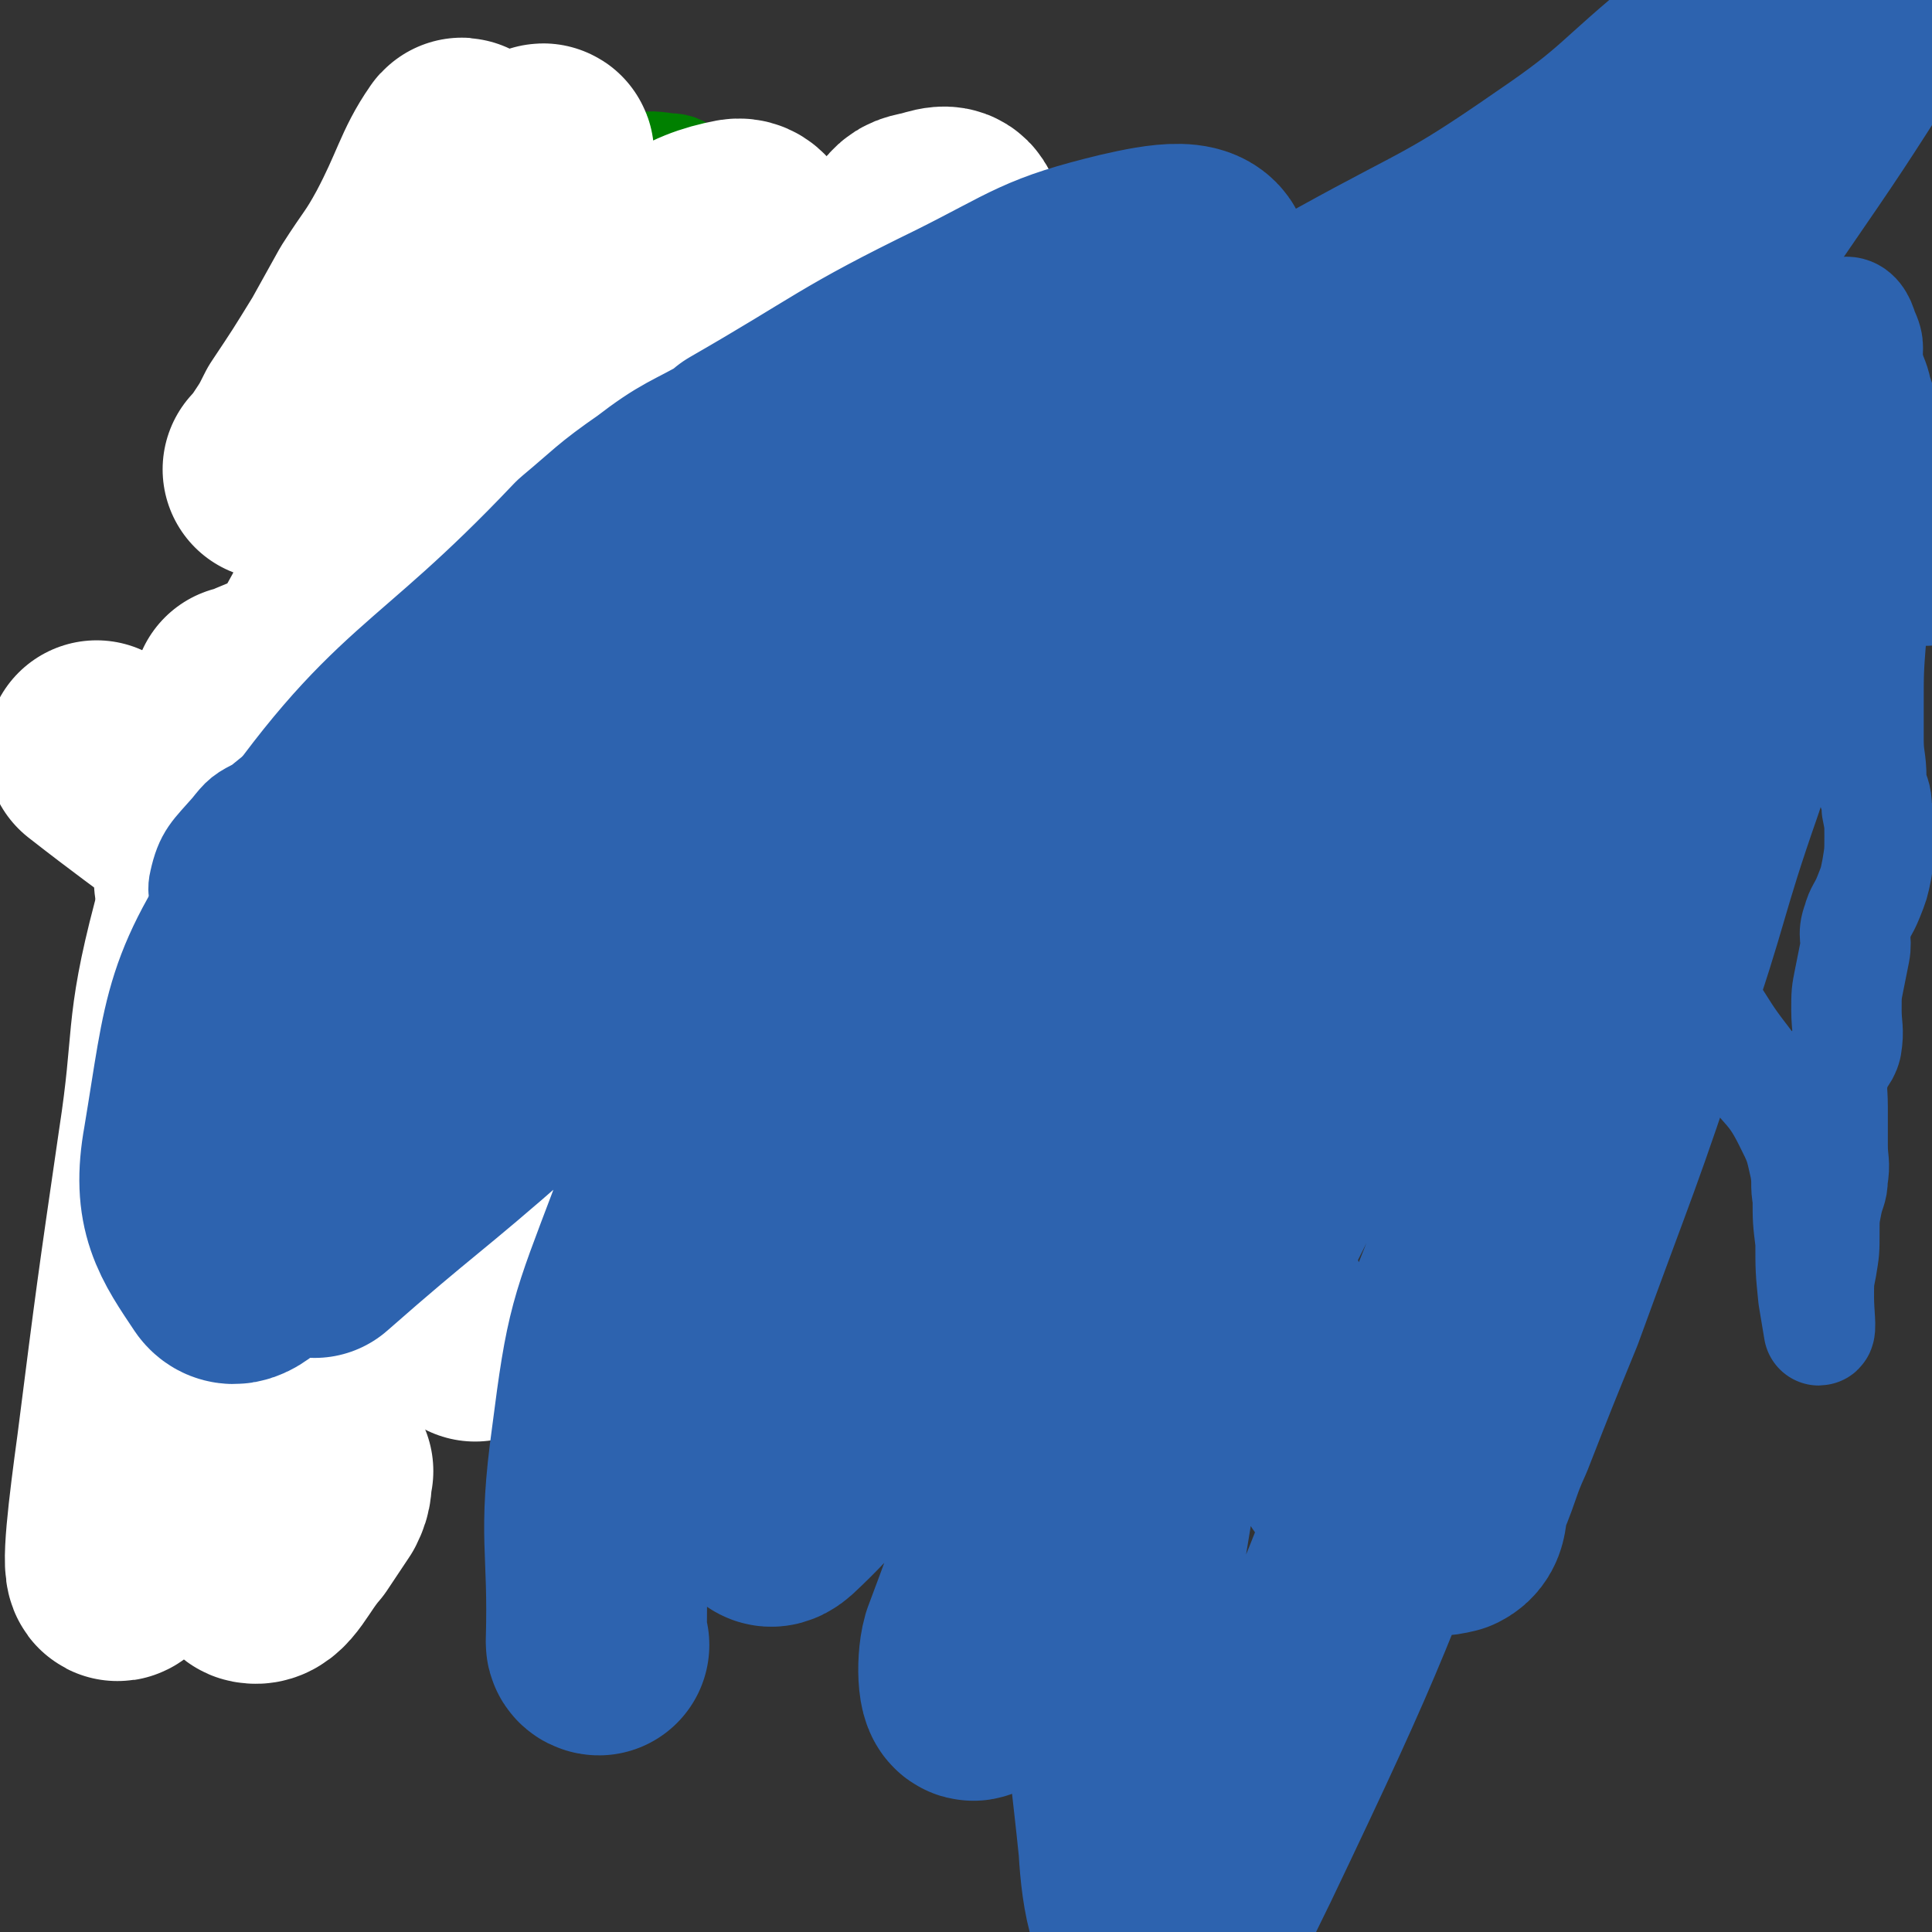
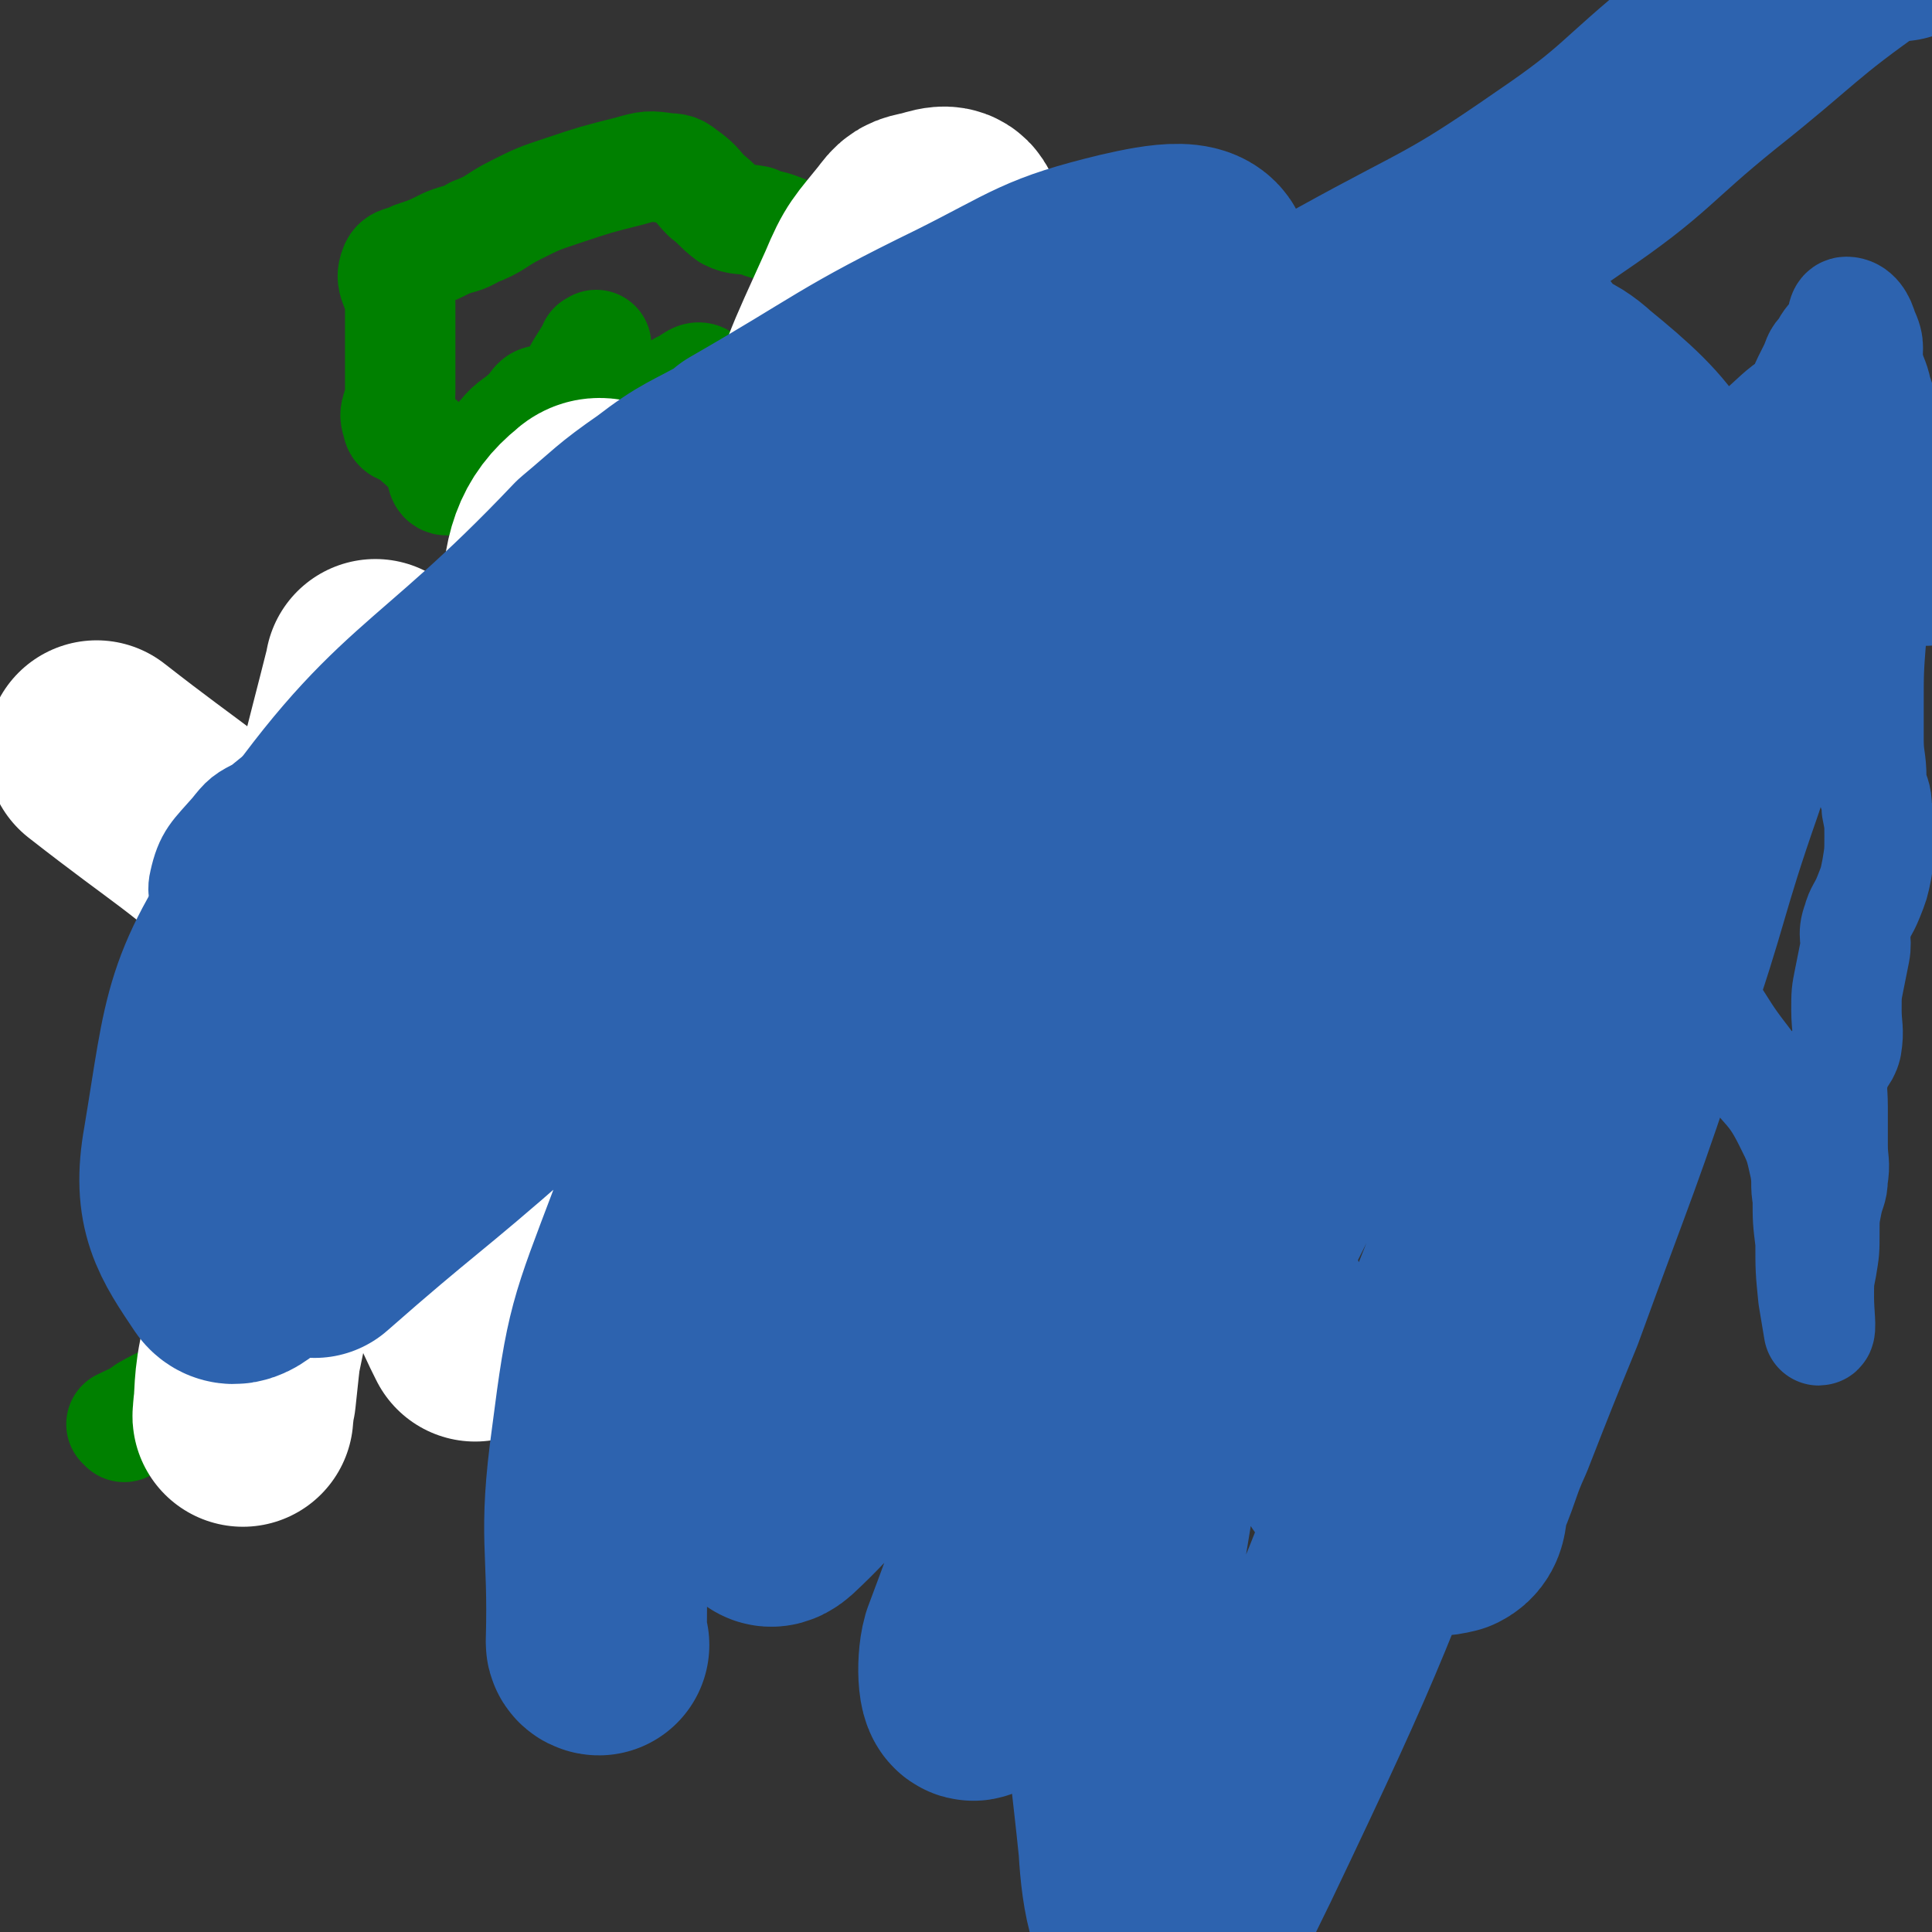
<svg xmlns="http://www.w3.org/2000/svg" viewBox="0 0 700 700" version="1.1">
  <rect x="0" y="0" width="700" height="700" fill="#333333" stroke="none" />
  <g fill="none" stroke="#008000" stroke-width="40" stroke-linecap="round" stroke-linejoin="round">
    <path d="M45,517c0,0 -1,-1 -1,-1 4,-2 5,-2 9,-5 7,-4 7,-3 14,-8 10,-6 10,-6 19,-13 6,-4 6,-5 12,-9 4,-3 5,-2 9,-6 4,-3 5,-3 9,-8 5,-8 4,-8 8,-17 4,-8 4,-8 8,-17 3,-7 4,-7 7,-15 4,-10 5,-10 8,-19 2,-6 2,-6 4,-11 1,-6 2,-6 2,-12 1,-6 1,-6 1,-12 0,-7 0,-7 0,-14 0,-6 0,-6 0,-13 0,-6 0,-6 0,-13 0,-10 0,-10 0,-21 0,-5 0,-5 1,-10 0,-2 0,-2 0,-5 0,-5 1,-5 1,-11 0,-6 0,-6 0,-12 0,-6 -2,-7 0,-13 1,-5 2,-5 5,-10 " />
    <path d="M321,509c0,0 0,-1 -1,-1 -14,-6 -18,-1 -28,-12 -21,-21 -21,-24 -34,-50 -10,-20 -10,-21 -14,-43 -5,-23 -2,-24 -3,-49 0,-12 1,-12 1,-24 0,-14 0,-14 0,-27 0,-6 0,-6 0,-13 0,-6 0,-6 0,-12 0,-6 0,-6 0,-12 -1,-6 -1,-6 -1,-12 -1,-6 0,-6 0,-11 " />
    <path d="M236,212c0,0 -1,0 -1,-1 4,-3 5,-3 10,-6 11,-10 11,-10 22,-20 9,-8 9,-9 17,-17 7,-6 7,-6 13,-12 10,-9 10,-9 20,-19 6,-6 6,-6 12,-11 3,-3 4,-2 7,-5 3,-2 6,-2 5,-5 -1,-5 -4,-6 -10,-10 -13,-9 -13,-9 -27,-16 -10,-4 -11,-3 -21,-7 -5,-2 -5,-1 -9,-3 -5,-1 -6,0 -10,-2 -4,-3 -4,-4 -8,-7 -3,-3 -3,-4 -7,-7 -3,-2 -3,-3 -7,-3 -7,-1 -7,-1 -14,1 -12,3 -12,3 -24,7 -9,3 -9,3 -17,7 -8,4 -7,5 -15,8 -5,3 -5,2 -10,4 -6,3 -6,3 -12,5 -3,2 -6,1 -7,4 -2,5 1,6 2,13 0,8 0,8 0,16 0,8 0,8 0,16 0,6 -3,7 -1,11 0,3 2,2 5,4 4,4 5,4 9,9 3,3 1,8 4,8 5,0 7,-3 13,-7 4,-4 3,-5 7,-9 4,-5 5,-4 10,-9 2,-2 2,-4 5,-4 5,-1 6,0 11,2 6,2 5,4 11,5 7,0 7,-1 13,-3 8,-3 8,-5 15,-9 3,-1 5,-4 7,-3 2,2 2,5 1,10 -2,9 -4,9 -8,17 -4,10 -4,10 -8,19 -4,8 -4,8 -9,15 -2,4 -2,4 -5,8 -3,3 -3,8 -6,7 -6,-2 -9,-5 -12,-12 -4,-8 -1,-10 -1,-19 -1,-7 0,-7 0,-14 0,-8 -1,-8 0,-16 0,-6 -1,-6 1,-11 3,-8 4,-8 8,-15 0,-1 0,0 1,-1 " />
  </g>
  <g fill="none" stroke="#FFFFFF" stroke-width="80" stroke-linecap="round" stroke-linejoin="round">
    <path d="M355,504c0,0 0,0 -1,-1 -13,-13 -14,-12 -26,-25 -18,-19 -18,-19 -34,-38 -17,-21 -19,-20 -32,-42 -26,-42 -30,-41 -46,-87 -14,-43 -14,-45 -16,-90 0,-18 3,-27 13,-35 5,-5 13,1 18,10 23,48 22,51 38,103 13,44 11,44 20,89 5,29 5,29 9,58 1,5 3,15 2,11 -6,-15 -10,-23 -16,-47 -5,-19 -6,-19 -8,-38 -2,-21 0,-22 0,-43 0,-35 -4,-36 0,-71 4,-45 5,-46 16,-90 8,-32 9,-32 22,-61 5,-12 6,-12 14,-22 3,-4 3,-4 8,-5 4,-1 8,-3 9,1 4,14 1,17 2,35 0,32 1,32 0,64 -2,33 -5,33 -6,67 -2,34 2,34 0,68 -4,56 -6,56 -13,111 -4,32 -1,33 -10,64 -4,16 -6,17 -16,30 -7,7 -9,11 -19,10 -24,-3 -32,-1 -49,-19 -26,-27 -24,-33 -36,-70 -13,-40 -13,-42 -14,-83 -1,-32 -2,-36 10,-64 7,-15 11,-18 26,-23 15,-4 25,-5 33,7 14,19 13,27 11,55 -5,71 -10,72 -25,143 -3,17 -6,17 -12,34 -1,3 -2,9 -2,6 -3,-30 -2,-36 -4,-72 -1,-26 -1,-26 -2,-52 0,0 0,0 0,0 0,-38 0,-38 0,-76 0,-1 -1,-1 0,-1 5,-12 5,-12 11,-24 3,-7 3,-7 6,-14 5,-14 5,-14 11,-27 8,-21 8,-21 18,-43 1,-3 3,-8 3,-6 1,17 0,22 0,44 -1,51 2,51 0,101 -2,41 -2,41 -7,82 -3,19 -2,19 -9,37 -2,8 -2,14 -9,14 -15,0 -23,0 -34,-14 -30,-38 -28,-43 -47,-88 -17,-37 -16,-38 -25,-77 -4,-18 -1,-19 -1,-37 0,-8 0,-8 0,-15 0,-2 0,-7 0,-5 -9,36 -11,40 -18,81 -14,72 -13,72 -24,145 -3,18 -3,18 -5,37 -1,3 -1,9 -1,7 1,-7 0,-12 3,-24 12,-57 9,-58 27,-113 15,-48 18,-47 39,-92 8,-16 9,-16 18,-31 " />
-     <path d="M323,261c0,0 -1,-1 -1,-1 -7,27 -6,28 -13,56 -7,28 -7,28 -15,55 -8,25 -6,26 -16,50 -11,28 -12,28 -26,55 -6,13 -6,13 -14,24 -1,3 -4,8 -5,5 -5,-31 -6,-36 -6,-72 -2,-65 -1,-65 3,-131 5,-73 9,-73 15,-147 1,-11 1,-27 -2,-23 -5,9 -7,24 -13,48 -7,24 -6,24 -12,48 -6,23 -6,23 -12,46 -6,23 -6,23 -11,46 -11,47 -10,48 -20,96 -4,21 -5,21 -9,42 -1,6 -3,15 -2,11 4,-24 6,-34 12,-69 6,-28 6,-28 12,-56 8,-30 7,-30 16,-59 16,-50 16,-50 34,-100 9,-22 12,-41 18,-43 5,-2 3,18 4,37 0,13 3,14 0,27 -7,30 -10,29 -19,59 -6,16 -14,33 -12,33 1,0 9,-17 17,-35 7,-15 8,-14 12,-30 10,-41 12,-42 17,-83 3,-21 2,-22 -1,-43 -1,-12 0,-25 -7,-24 -16,3 -27,10 -39,31 -32,54 -25,60 -49,120 -11,26 -10,26 -20,52 -5,12 -6,25 -10,24 -5,0 -8,-13 -8,-26 0,-20 4,-20 7,-41 5,-36 6,-36 9,-73 2,-30 0,-30 3,-59 2,-24 5,-24 8,-48 0,-4 0,-11 -1,-9 -7,10 -8,17 -17,34 -6,11 -7,11 -14,22 -5,9 -5,9 -10,18 -8,13 -8,13 -16,25 -3,6 -3,6 -7,12 -2,3 -5,6 -4,5 2,-2 6,-4 10,-9 20,-24 19,-24 38,-48 13,-17 13,-17 27,-33 9,-11 10,-11 20,-21 1,-2 3,-4 3,-3 -2,9 -2,12 -6,23 -4,14 -5,14 -12,27 -12,27 -13,27 -26,53 -11,23 -11,23 -22,46 -15,30 -17,29 -30,60 -16,35 -18,35 -28,72 -10,38 -6,39 -12,78 -8,55 -8,55 -15,110 -3,22 -6,46 -3,44 4,-2 10,-25 18,-52 8,-29 6,-29 13,-59 7,-27 8,-27 15,-54 6,-24 6,-24 12,-48 5,-17 5,-17 9,-34 6,-26 6,-26 11,-52 4,-18 5,-36 7,-37 1,-1 -1,17 -2,34 -1,14 -3,14 -4,28 -3,23 -3,23 -5,47 -4,42 -3,42 -8,85 -2,24 -3,24 -7,49 -1,9 -3,21 -3,18 1,-6 3,-18 6,-37 3,-16 3,-16 6,-32 4,-25 4,-25 10,-50 5,-19 4,-20 11,-38 6,-13 7,-12 14,-25 0,-1 2,-4 1,-3 -10,13 -16,14 -23,32 -10,28 -7,30 -10,61 -3,30 -1,31 0,61 0,9 1,8 2,17 0,7 1,7 0,13 -2,7 -3,6 -6,12 -4,8 -4,8 -9,16 -5,7 -10,20 -10,14 -1,-26 2,-39 8,-77 2,-16 4,-16 6,-31 1,-5 0,-5 0,-10 1,-4 2,-11 1,-8 -2,12 -5,19 -7,39 -5,52 -5,52 -8,103 -1,10 -2,19 1,19 5,1 8,-8 15,-16 4,-6 4,-6 8,-12 2,-4 1,-4 2,-9 " />
  </g>
  <g fill="none" stroke="#2D63AF" stroke-width="80" stroke-linecap="round" stroke-linejoin="round">
    <path d="M227,383c0,0 0,-1 -1,-1 -9,-3 -9,-2 -19,-5 -12,-5 -12,-5 -25,-10 -7,-3 -7,-3 -14,-5 -11,-4 -11,-5 -23,-9 -11,-4 -11,-3 -22,-7 -6,-2 -6,-2 -12,-4 -2,-1 -2,-1 -4,-1 -4,-1 -7,1 -8,-1 -1,-4 1,-7 5,-11 8,-7 9,-7 18,-12 4,-2 4,-1 9,-2 2,-1 3,0 5,-1 11,-4 11,-5 21,-9 6,-3 7,-2 13,-4 8,-3 8,-4 16,-8 5,-2 5,-1 9,-3 4,-3 4,-3 9,-5 4,-2 4,-2 8,-3 5,-1 5,-1 10,-3 5,-1 5,-1 10,-2 " />
  </g>
  <g fill="none" stroke="#FFFFFF" stroke-width="80" stroke-linecap="round" stroke-linejoin="round">
-     <path d="M284,402c0,0 -1,0 -1,-1 -11,-16 -12,-16 -21,-33 -10,-17 -10,-18 -18,-36 -14,-32 -14,-32 -27,-64 -12,-31 -12,-31 -24,-63 -4,-12 -10,-29 -9,-24 2,8 10,24 15,50 5,22 4,23 6,45 1,18 0,18 0,36 -1,19 -4,40 -3,38 3,-3 5,-24 11,-48 6,-22 6,-22 14,-44 7,-20 8,-20 16,-40 10,-22 11,-21 19,-43 3,-7 1,-16 3,-13 5,7 7,16 10,33 4,24 3,24 4,49 0,29 0,29 -1,58 -2,24 -1,25 -6,48 -5,25 -3,27 -14,49 -4,7 -10,13 -15,9 -9,-9 -13,-16 -13,-34 0,-55 4,-56 13,-112 4,-26 6,-26 15,-50 3,-10 9,-23 8,-18 -2,13 -7,27 -14,54 -5,22 -5,22 -12,43 -6,22 -6,22 -13,43 -11,30 -12,30 -23,60 -4,12 -4,22 -8,24 -4,1 -5,-9 -7,-19 -6,-43 0,-45 -9,-88 -4,-20 -3,-23 -15,-39 -10,-14 -13,-20 -29,-22 -17,-2 -20,4 -37,13 -13,6 -21,8 -24,15 -2,5 7,4 14,8 5,4 3,6 9,8 11,6 11,7 24,10 8,2 9,2 17,-1 9,-3 17,-4 17,-12 0,-13 -6,-19 -19,-29 -13,-10 -16,-10 -33,-13 -8,-2 -8,1 -16,3 0,0 0,0 0,0 6,10 6,11 13,21 5,9 5,9 11,17 13,20 13,20 27,40 3,5 6,8 8,9 1,0 -1,-4 -3,-7 -5,-9 -5,-9 -11,-17 -6,-7 -6,-7 -13,-13 -6,-6 -6,-5 -13,-11 0,0 0,0 0,0 0,0 -1,-1 -1,-1 4,0 6,0 11,1 8,0 8,0 16,0 5,0 10,-4 11,0 2,5 -1,9 -6,16 -4,8 -5,7 -10,14 -7,9 -7,9 -15,18 -2,3 -5,7 -5,6 1,-3 3,-8 9,-13 8,-5 9,-3 18,-7 3,-1 6,0 6,-2 1,-5 0,-8 -4,-13 -11,-11 -13,-11 -26,-20 -3,-2 -3,-1 -6,-1 -8,-1 -9,-1 -17,0 -5,0 -7,1 -10,2 -1,0 2,-1 2,0 -2,1 -8,1 -6,3 11,10 16,10 31,21 16,12 15,14 31,26 7,6 7,7 15,10 3,2 7,3 7,1 0,-5 -2,-9 -8,-15 -16,-15 -17,-16 -35,-26 -8,-4 -10,-2 -18,-1 -7,0 -7,2 -13,5 -5,2 -5,2 -9,5 0,0 0,0 0,0 0,0 -1,0 -1,-1 3,-3 4,-7 8,-7 12,0 14,2 26,7 16,6 16,6 30,15 4,2 8,7 7,7 -1,-2 -6,-6 -10,-12 -3,-5 -3,-5 -5,-10 -3,-4 -2,-4 -5,-8 -6,-8 -7,-7 -13,-14 -7,-8 -7,-8 -13,-16 -1,-1 0,-1 0,-2 " />
    <path d="M113,344c0,0 -1,-1 -1,-1 4,8 5,8 9,17 12,27 12,27 23,54 11,27 11,27 22,55 3,7 7,15 6,13 -2,-4 -6,-12 -11,-25 -19,-42 -19,-43 -38,-85 -8,-18 -6,-19 -16,-34 -9,-14 -19,-22 -22,-26 -2,-2 5,8 11,14 5,5 6,4 11,8 6,5 6,5 12,11 3,4 8,11 6,8 -7,-8 -11,-17 -26,-30 -30,-27 -32,-26 -64,-51 " />
  </g>
  <g fill="none" stroke="#2D63AF" stroke-width="40" stroke-linecap="round" stroke-linejoin="round">
    <path d="M179,379c0,0 0,0 -1,-1 -8,-7 -8,-6 -17,-13 -6,-5 -6,-6 -12,-11 -9,-6 -9,-7 -19,-12 -15,-8 -15,-7 -31,-13 -5,-2 -5,-2 -10,-2 -6,-1 -7,2 -11,1 -3,-2 -5,-4 -4,-8 2,-9 4,-10 11,-18 4,-5 4,-5 10,-8 11,-9 11,-9 23,-16 12,-7 12,-6 24,-12 14,-8 14,-8 29,-16 7,-4 7,-4 13,-7 6,-3 6,-3 12,-6 1,0 1,-1 2,-1 4,-2 4,-2 9,-3 5,0 5,0 10,0 5,0 5,0 11,0 5,-1 5,-1 11,-1 5,-1 5,-2 11,-2 6,-1 6,0 12,0 6,-1 6,-1 12,-1 6,-1 6,-1 11,-1 5,-1 5,-1 11,-1 7,-1 7,-1 14,-1 5,-1 5,-1 10,-1 7,-1 8,3 13,0 10,-7 9,-10 17,-21 3,-5 3,-5 6,-10 5,-8 4,-9 9,-17 4,-7 4,-7 9,-13 5,-7 5,-7 11,-14 3,-4 3,-3 6,-7 2,-3 2,-4 4,-6 3,-3 3,-5 7,-6 6,-1 7,1 12,3 4,2 4,2 7,5 4,4 3,4 7,7 3,4 4,3 7,6 3,3 3,2 6,5 4,4 4,4 8,8 2,3 1,4 4,7 3,3 4,2 7,4 4,3 4,3 7,6 3,4 1,5 4,8 3,3 4,1 8,4 3,2 2,4 5,6 5,2 6,1 12,2 6,0 6,-1 12,0 6,0 6,1 11,1 5,0 5,0 10,0 7,0 7,1 13,1 6,0 6,0 12,0 6,0 6,0 11,0 6,0 6,0 12,0 7,-1 7,-1 14,-1 5,-1 5,0 10,0 5,-1 5,-1 11,-1 5,-1 7,1 11,-2 7,-6 6,-8 11,-16 2,-3 2,-3 3,-7 4,-8 4,-8 8,-17 3,-7 3,-6 6,-13 3,-5 2,-5 4,-9 1,-2 1,-2 2,-4 2,-4 1,-4 4,-7 2,-4 2,-3 5,-7 2,-3 1,-7 3,-7 3,0 5,3 6,7 3,6 1,6 2,12 1,5 2,5 3,10 2,6 2,6 4,12 1,5 0,6 1,11 1,4 3,4 3,8 1,7 -1,7 0,14 1,5 3,4 4,9 2,4 2,5 3,9 2,5 2,5 3,9 " />
    <path d="M688,188c-1,0 -1,-1 -1,-1 -2,5 -2,6 -3,11 -2,12 -2,12 -4,23 -1,5 -1,5 -2,9 -1,13 -1,13 -1,26 0,6 0,6 0,12 0,7 1,7 1,14 0,1 0,1 0,2 1,4 2,4 2,9 1,5 1,5 1,10 0,6 0,6 -1,12 -1,5 -1,5 -3,10 -2,5 -3,5 -4,9 -2,5 0,6 -1,11 -1,5 -1,5 -2,10 -1,5 -1,5 -1,11 0,6 1,7 0,13 -1,4 -3,4 -4,8 -2,7 -1,7 -1,14 0,7 0,7 0,14 0,6 1,6 0,12 0,4 -1,4 -2,9 -1,5 -1,5 -1,11 0,6 0,6 -1,12 -1,5 -1,5 -1,11 0,6 1,12 0,12 0,0 -1,-6 -2,-12 -1,-10 -1,-10 -1,-20 -1,-8 -1,-8 -1,-16 -1,-5 0,-5 -1,-11 -2,-9 -2,-9 -6,-17 -6,-12 -8,-11 -16,-22 -7,-9 -7,-10 -13,-19 -4,-5 -4,-4 -7,-9 -3,-4 -2,-4 -4,-8 -2,-4 -2,-4 -4,-7 -2,-5 0,-9 -3,-10 -4,0 -5,3 -10,8 -6,5 -5,6 -10,12 -2,2 -3,2 -5,5 -3,4 -3,4 -6,8 -4,5 -3,5 -6,10 -4,5 -5,5 -8,10 -2,3 -1,4 -3,7 -2,5 -3,5 -4,10 -2,4 -1,4 -2,8 -1,5 -3,5 -4,9 -2,5 1,8 -2,11 -3,3 -6,2 -11,1 -5,-1 -5,-3 -9,-5 -5,-2 -5,-2 -10,-4 -5,-2 -5,-1 -10,-3 -5,-1 -5,-1 -9,-4 -4,-2 -4,-2 -7,-5 -4,-2 -4,-5 -7,-5 -4,0 -7,2 -9,6 -3,6 0,8 -2,15 -3,10 -5,10 -8,20 -3,9 -2,10 -5,19 -5,13 -6,13 -10,26 -3,7 -2,7 -4,14 -2,10 -2,10 -4,19 -2,6 -2,6 -3,12 -1,6 0,6 -1,12 0,5 -1,5 -2,10 -1,6 -1,6 -2,12 -1,5 0,5 -1,10 -1,6 -2,6 -4,11 -2,4 -3,4 -4,8 -1,5 1,5 -1,10 -1,4 -3,3 -5,7 -2,5 0,10 -3,11 -2,1 -5,-2 -8,-6 -4,-5 -3,-6 -6,-12 -2,-5 -4,-4 -6,-9 -4,-11 -3,-11 -7,-23 -3,-11 -3,-11 -6,-21 -4,-13 -5,-13 -9,-26 -2,-9 -2,-9 -3,-17 -2,-14 -1,-15 -3,-29 0,-8 0,-8 -1,-17 0,-7 -1,-7 -1,-13 0,-6 1,-6 0,-13 0,-5 0,-5 -1,-11 0,-5 0,-5 -1,-11 0,-6 0,-6 0,-13 0,-5 1,-5 0,-10 0,-5 -1,-5 -3,-10 -1,-5 0,-5 -3,-9 -2,-4 -3,-3 -7,-5 -3,-3 -3,-3 -7,-6 -3,-2 -3,-2 -7,-4 -5,-2 -5,-1 -10,-3 -5,-1 -5,-1 -10,-2 -5,-1 -5,-1 -11,-2 -7,-1 -7,-1 -14,-2 -6,0 -6,1 -11,-1 -5,-1 -5,-2 -9,-3 -4,-1 -5,0 -8,-2 -4,-1 -3,-3 -7,-4 -5,-3 -5,-2 -10,-4 -5,-1 -6,-1 -11,-1 -7,-1 -7,-1 -14,-1 -6,-1 -7,0 -12,-3 -4,-1 -3,-3 -6,-5 " />
  </g>
  <g fill="none" stroke="#FFFFFF" stroke-width="40" stroke-linecap="round" stroke-linejoin="round">
    <path d="M349,310c0,0 0,-1 -1,-1 -6,4 -6,5 -12,10 -12,11 -12,10 -23,22 -19,21 -20,20 -37,42 -12,16 -12,16 -22,33 -5,7 -9,17 -8,14 3,-5 7,-15 16,-29 22,-38 22,-39 47,-75 25,-35 26,-35 53,-68 6,-8 5,-9 12,-16 3,-2 6,-4 7,-2 3,4 1,7 1,15 0,25 0,25 -1,49 0,16 0,16 0,33 0,8 1,16 0,16 0,-1 -1,-9 -1,-18 0,-15 0,-16 2,-30 1,-10 8,-20 5,-19 -4,1 -10,10 -18,22 -4,5 -3,5 -6,10 -5,6 -6,6 -11,12 -1,1 -2,4 -2,3 -1,-8 0,-11 1,-21 0,-4 1,-4 2,-7 3,-6 9,-13 8,-13 -2,1 -7,7 -12,16 -6,8 -4,9 -9,18 -4,7 -4,13 -8,14 -3,1 -6,-4 -8,-11 -2,-9 -2,-10 1,-20 2,-9 4,-9 9,-18 1,-2 1,-3 3,-4 3,-3 5,-6 8,-4 9,7 11,9 17,20 6,12 3,13 5,26 1,3 3,5 0,6 -6,1 -9,2 -16,-2 -8,-4 -7,-7 -13,-15 -2,-3 -2,-3 -3,-6 " />
    <path d="M312,336c0,0 -1,-1 -1,-1 4,4 5,5 10,10 11,12 11,12 21,25 14,17 13,18 26,36 6,8 13,20 13,17 0,-7 -6,-20 -13,-37 -5,-10 -6,-9 -11,-18 -4,-7 -3,-8 -8,-15 -4,-7 -5,-7 -10,-13 -1,-3 -2,-6 -3,-5 -8,11 -11,14 -14,29 -6,32 -4,33 -4,66 -1,19 2,40 2,37 1,-3 0,-24 0,-49 -1,-15 0,-15 0,-31 0,-10 -2,-11 0,-21 2,-17 2,-18 8,-34 5,-11 9,-18 15,-20 2,-2 2,6 2,12 -1,8 -2,9 -6,17 -5,9 -6,12 -14,16 -3,2 -5,-2 -9,-6 -3,-2 -7,-5 -5,-6 3,-2 8,-3 15,1 21,14 22,15 39,35 10,11 16,26 13,26 -3,-1 -12,-13 -23,-27 -6,-7 -6,-7 -12,-15 -7,-10 -7,-10 -15,-20 -3,-4 -3,-7 -7,-7 -4,1 -5,4 -8,8 -3,4 -5,4 -5,9 -1,5 0,7 4,10 3,3 10,4 9,3 -5,-6 -11,-9 -23,-17 -10,-7 -11,-6 -22,-12 -14,-8 -15,-7 -27,-16 -7,-6 -5,-7 -12,-13 -3,-3 -7,-3 -7,-6 0,-3 9,-5 8,-7 -1,-3 -6,-3 -12,-4 -7,-1 -8,1 -15,0 -4,-1 -10,-4 -8,-4 7,-2 13,-1 26,-1 5,0 5,-1 10,1 7,4 11,6 14,11 1,2 -3,3 -6,3 -8,2 -8,1 -16,2 " />
  </g>
  <g fill="none" stroke="#FFFFFF" stroke-width="80" stroke-linecap="round" stroke-linejoin="round">
    <path d="M199,313c0,0 -1,-1 -1,-1 9,9 11,10 20,20 6,7 6,7 12,15 5,7 5,7 9,14 4,5 5,5 9,11 2,4 5,9 5,9 0,0 -5,-4 -7,-10 -1,-5 -2,-7 1,-12 2,-3 4,-1 8,-4 4,-2 8,-3 7,-6 0,-3 -4,-5 -9,-5 -8,0 -8,1 -16,4 -3,1 -3,2 -6,4 " />
  </g>
  <g fill="none" stroke="#2D63AF" stroke-width="40" stroke-linecap="round" stroke-linejoin="round">
-     <path d="M345,461c0,0 -1,0 -1,-1 -1,-14 0,-14 0,-28 -1,-10 0,-10 0,-19 0,-6 0,-6 0,-12 -1,-9 -1,-9 -1,-19 -1,-10 -1,-10 -2,-20 0,-4 1,-5 -1,-9 -2,-5 -2,-6 -7,-10 -3,-3 -4,-3 -9,-5 -3,-1 -3,-1 -7,-2 -5,-3 -4,-4 -9,-5 -6,-1 -6,1 -11,1 -6,-1 -6,-1 -12,-1 -6,-1 -6,0 -12,0 -7,0 -7,0 -14,0 -6,0 -6,0 -11,0 -6,-1 -6,-1 -12,-1 -7,-1 -7,0 -15,0 -6,0 -6,0 -12,0 -5,-1 -5,-2 -11,-3 " />
-   </g>
+     </g>
  <g fill="none" stroke="#FFFFFF" stroke-width="80" stroke-linecap="round" stroke-linejoin="round">
    <path d="M310,256c0,0 -1,-1 -1,-1 -1,6 0,7 0,14 -1,17 0,17 0,34 0,14 0,14 0,27 0,10 0,10 0,21 0,18 0,18 0,37 0,9 0,9 0,18 0,3 -1,9 0,7 0,-8 -3,-15 2,-27 19,-47 21,-47 46,-92 8,-15 8,-16 20,-30 6,-7 14,-17 15,-12 1,20 -7,31 -13,62 -7,46 -8,46 -14,93 -1,11 0,28 0,23 1,-9 0,-26 2,-51 2,-18 2,-19 7,-36 5,-18 5,-19 13,-36 5,-9 8,-19 12,-17 5,3 6,14 5,28 0,64 -1,64 -7,128 0,10 -2,21 -5,19 -5,-4 -6,-16 -9,-32 -5,-27 -4,-27 -7,-55 -2,-20 -2,-20 -3,-41 0,-10 1,-21 0,-21 0,0 -3,11 -3,22 1,59 4,59 6,118 0,7 0,18 -1,15 -1,-6 -2,-16 -4,-33 0,-12 1,-12 0,-24 0,-19 0,-19 0,-37 -1,-9 3,-19 -1,-18 -4,1 -8,11 -15,22 -5,9 -4,9 -10,18 -4,6 -5,6 -9,12 -6,11 -5,19 -11,22 -5,1 -8,-5 -11,-13 -9,-17 -9,-18 -13,-37 -3,-19 -1,-19 -1,-38 -1,-9 0,-9 0,-18 -1,-6 1,-7 -2,-11 -4,-6 -5,-6 -11,-8 -7,-3 -8,-2 -15,-1 -12,1 -12,2 -24,5 -3,1 -4,3 -7,1 -7,-2 -7,-3 -13,-9 -4,-4 -5,-5 -5,-11 -1,-5 0,-8 4,-10 7,-4 9,-3 18,-3 21,1 21,2 42,6 9,1 18,4 17,5 -1,1 -11,-1 -22,-1 -13,0 -13,0 -26,1 -14,1 -14,1 -28,2 -8,0 -8,0 -16,0 " />
    <path d="M178,298c0,0 -1,-1 -1,-1 0,0 0,0 1,1 " />
  </g>
  <g fill="none" stroke="#2D63AF" stroke-width="80" stroke-linecap="round" stroke-linejoin="round">
    <path d="M383,536c0,0 0,-1 -1,-1 -9,-7 -9,-7 -17,-13 -6,-5 -7,-4 -12,-9 -6,-8 -6,-9 -10,-18 -7,-13 -7,-14 -13,-28 -6,-12 -6,-12 -13,-25 -4,-10 -4,-10 -9,-20 -2,-5 -2,-5 -5,-10 -4,-7 -4,-7 -9,-12 -9,-9 -9,-9 -19,-16 -8,-6 -9,-5 -17,-10 -9,-5 -9,-5 -18,-11 -4,-3 -5,-3 -9,-6 -4,-2 -3,-3 -7,-5 -3,-3 -3,-4 -7,-6 -5,-3 -5,-2 -10,-4 -3,-2 -3,-2 -7,-4 -6,-3 -6,-3 -12,-6 -5,-3 -5,-4 -10,-7 -2,-1 -2,-1 -4,-2 " />
    <path d="M217,596c0,0 -1,0 -1,-1 1,-36 -3,-37 2,-73 5,-39 6,-40 20,-77 14,-41 11,-44 36,-79 64,-87 63,-93 141,-164 29,-26 56,-38 72,-29 14,7 -1,32 -11,60 -14,36 -18,34 -37,67 -39,70 -36,71 -79,139 -36,56 -50,83 -78,109 -9,8 -1,-20 3,-40 7,-32 0,-36 17,-65 45,-74 44,-79 106,-140 70,-70 77,-65 159,-123 12,-9 21,-16 29,-12 6,4 4,16 -2,28 -36,69 -45,65 -83,134 -41,73 -36,76 -76,149 -38,68 -43,80 -81,132 -3,6 -4,-8 -2,-15 26,-69 23,-72 60,-136 41,-72 47,-69 97,-135 32,-42 35,-40 68,-82 9,-11 17,-17 15,-25 -2,-6 -12,-5 -23,-3 -36,5 -37,5 -71,16 -96,33 -100,27 -191,72 -85,42 -84,46 -161,102 -29,20 -24,26 -51,49 -5,5 -10,10 -13,6 -10,-15 -16,-23 -12,-45 8,-48 6,-54 35,-96 44,-65 55,-58 110,-116 0,0 0,0 0,0 12,-10 12,-11 25,-20 13,-10 14,-9 28,-17 1,-1 1,-1 2,-2 40,-23 39,-25 80,-45 28,-14 29,-17 58,-24 13,-3 29,-6 27,4 -9,44 -12,62 -48,105 -78,92 -90,82 -180,165 -13,13 -13,14 -26,26 -33,29 -34,28 -67,57 0,0 0,0 0,0 0,-16 -4,-17 0,-33 7,-26 5,-28 21,-50 37,-54 36,-58 84,-103 48,-45 51,-44 108,-77 45,-27 46,-29 96,-44 34,-10 36,-4 72,-6 16,-1 16,-1 32,0 23,1 30,-10 45,4 27,22 34,31 38,68 5,41 -5,44 -18,86 -31,98 -32,98 -70,194 -35,92 -34,93 -76,181 -9,18 -14,32 -24,31 -9,-1 -12,-16 -13,-34 -5,-49 -8,-51 1,-100 15,-91 14,-93 46,-179 17,-47 22,-46 52,-86 21,-28 24,-25 50,-50 11,-10 11,-9 22,-19 23,-22 22,-23 45,-44 11,-10 12,-9 24,-18 6,-4 13,-13 12,-8 -2,17 -8,26 -16,52 -6,17 -5,17 -11,33 -6,16 -8,16 -13,32 -14,40 -12,41 -26,81 -18,55 -19,55 -39,110 -9,22 -9,22 -18,45 -5,11 -4,11 -9,23 -2,5 0,9 -4,11 -8,2 -11,0 -19,-5 -13,-8 -15,-8 -23,-22 -25,-43 -25,-44 -42,-91 -15,-41 -21,-41 -23,-83 -2,-57 -1,-61 15,-114 9,-27 18,-23 35,-46 8,-11 7,-12 17,-22 14,-12 15,-12 31,-22 14,-10 15,-9 30,-18 3,-2 8,-2 6,-2 -4,-1 -9,-1 -18,0 -23,3 -23,3 -46,8 -21,6 -21,7 -41,15 -21,7 -23,4 -42,15 -43,26 -44,25 -82,58 -68,57 -65,60 -130,122 -13,12 -13,12 -26,25 -7,8 -17,20 -15,17 4,-6 11,-19 26,-35 38,-41 38,-41 79,-79 45,-42 44,-45 93,-82 46,-33 48,-31 97,-59 21,-12 22,-10 43,-22 38,-21 39,-19 75,-44 28,-19 27,-22 53,-43 29,-23 28,-25 58,-46 3,-3 4,-1 9,-2 1,0 1,0 3,0 " />
-     <path d="M445,316c0,0 -2,0 -1,-1 17,-27 17,-28 36,-54 13,-18 15,-16 29,-32 14,-15 14,-16 27,-31 27,-29 30,-27 54,-58 25,-32 22,-34 44,-68 22,-32 22,-32 43,-65 4,-6 5,-6 9,-13 1,-2 1,-2 2,-3 " />
  </g>
</svg>